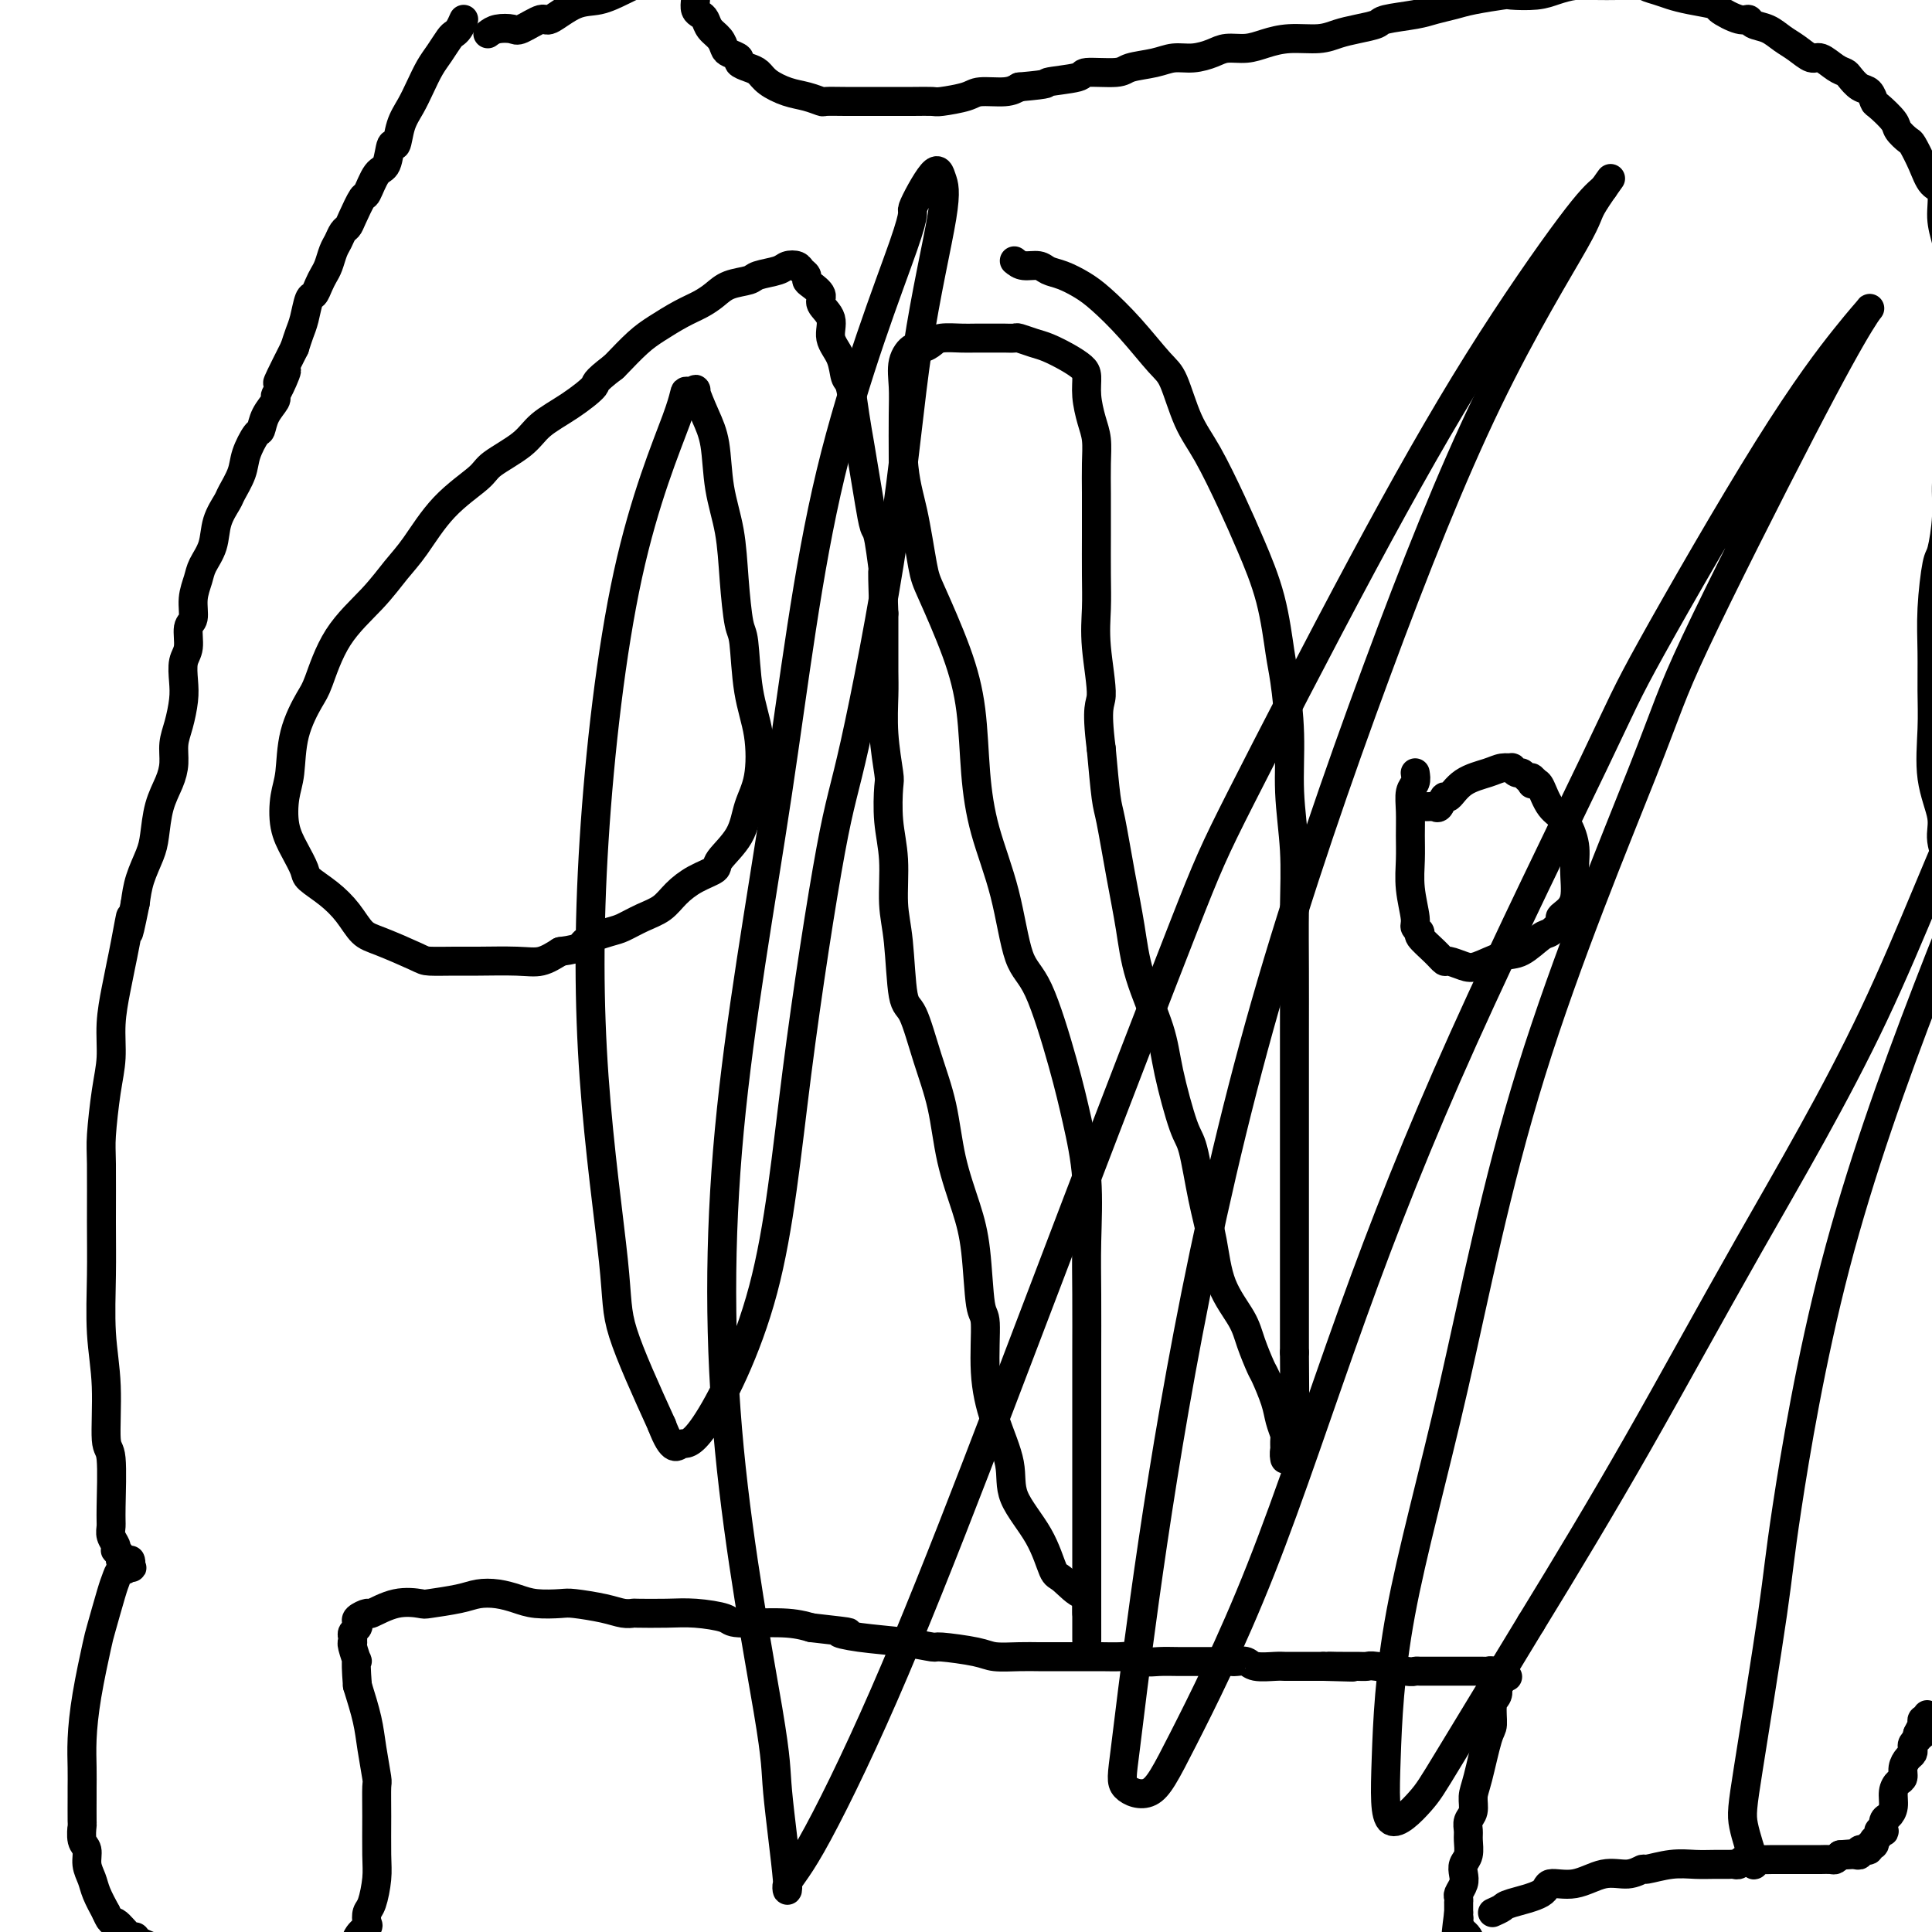
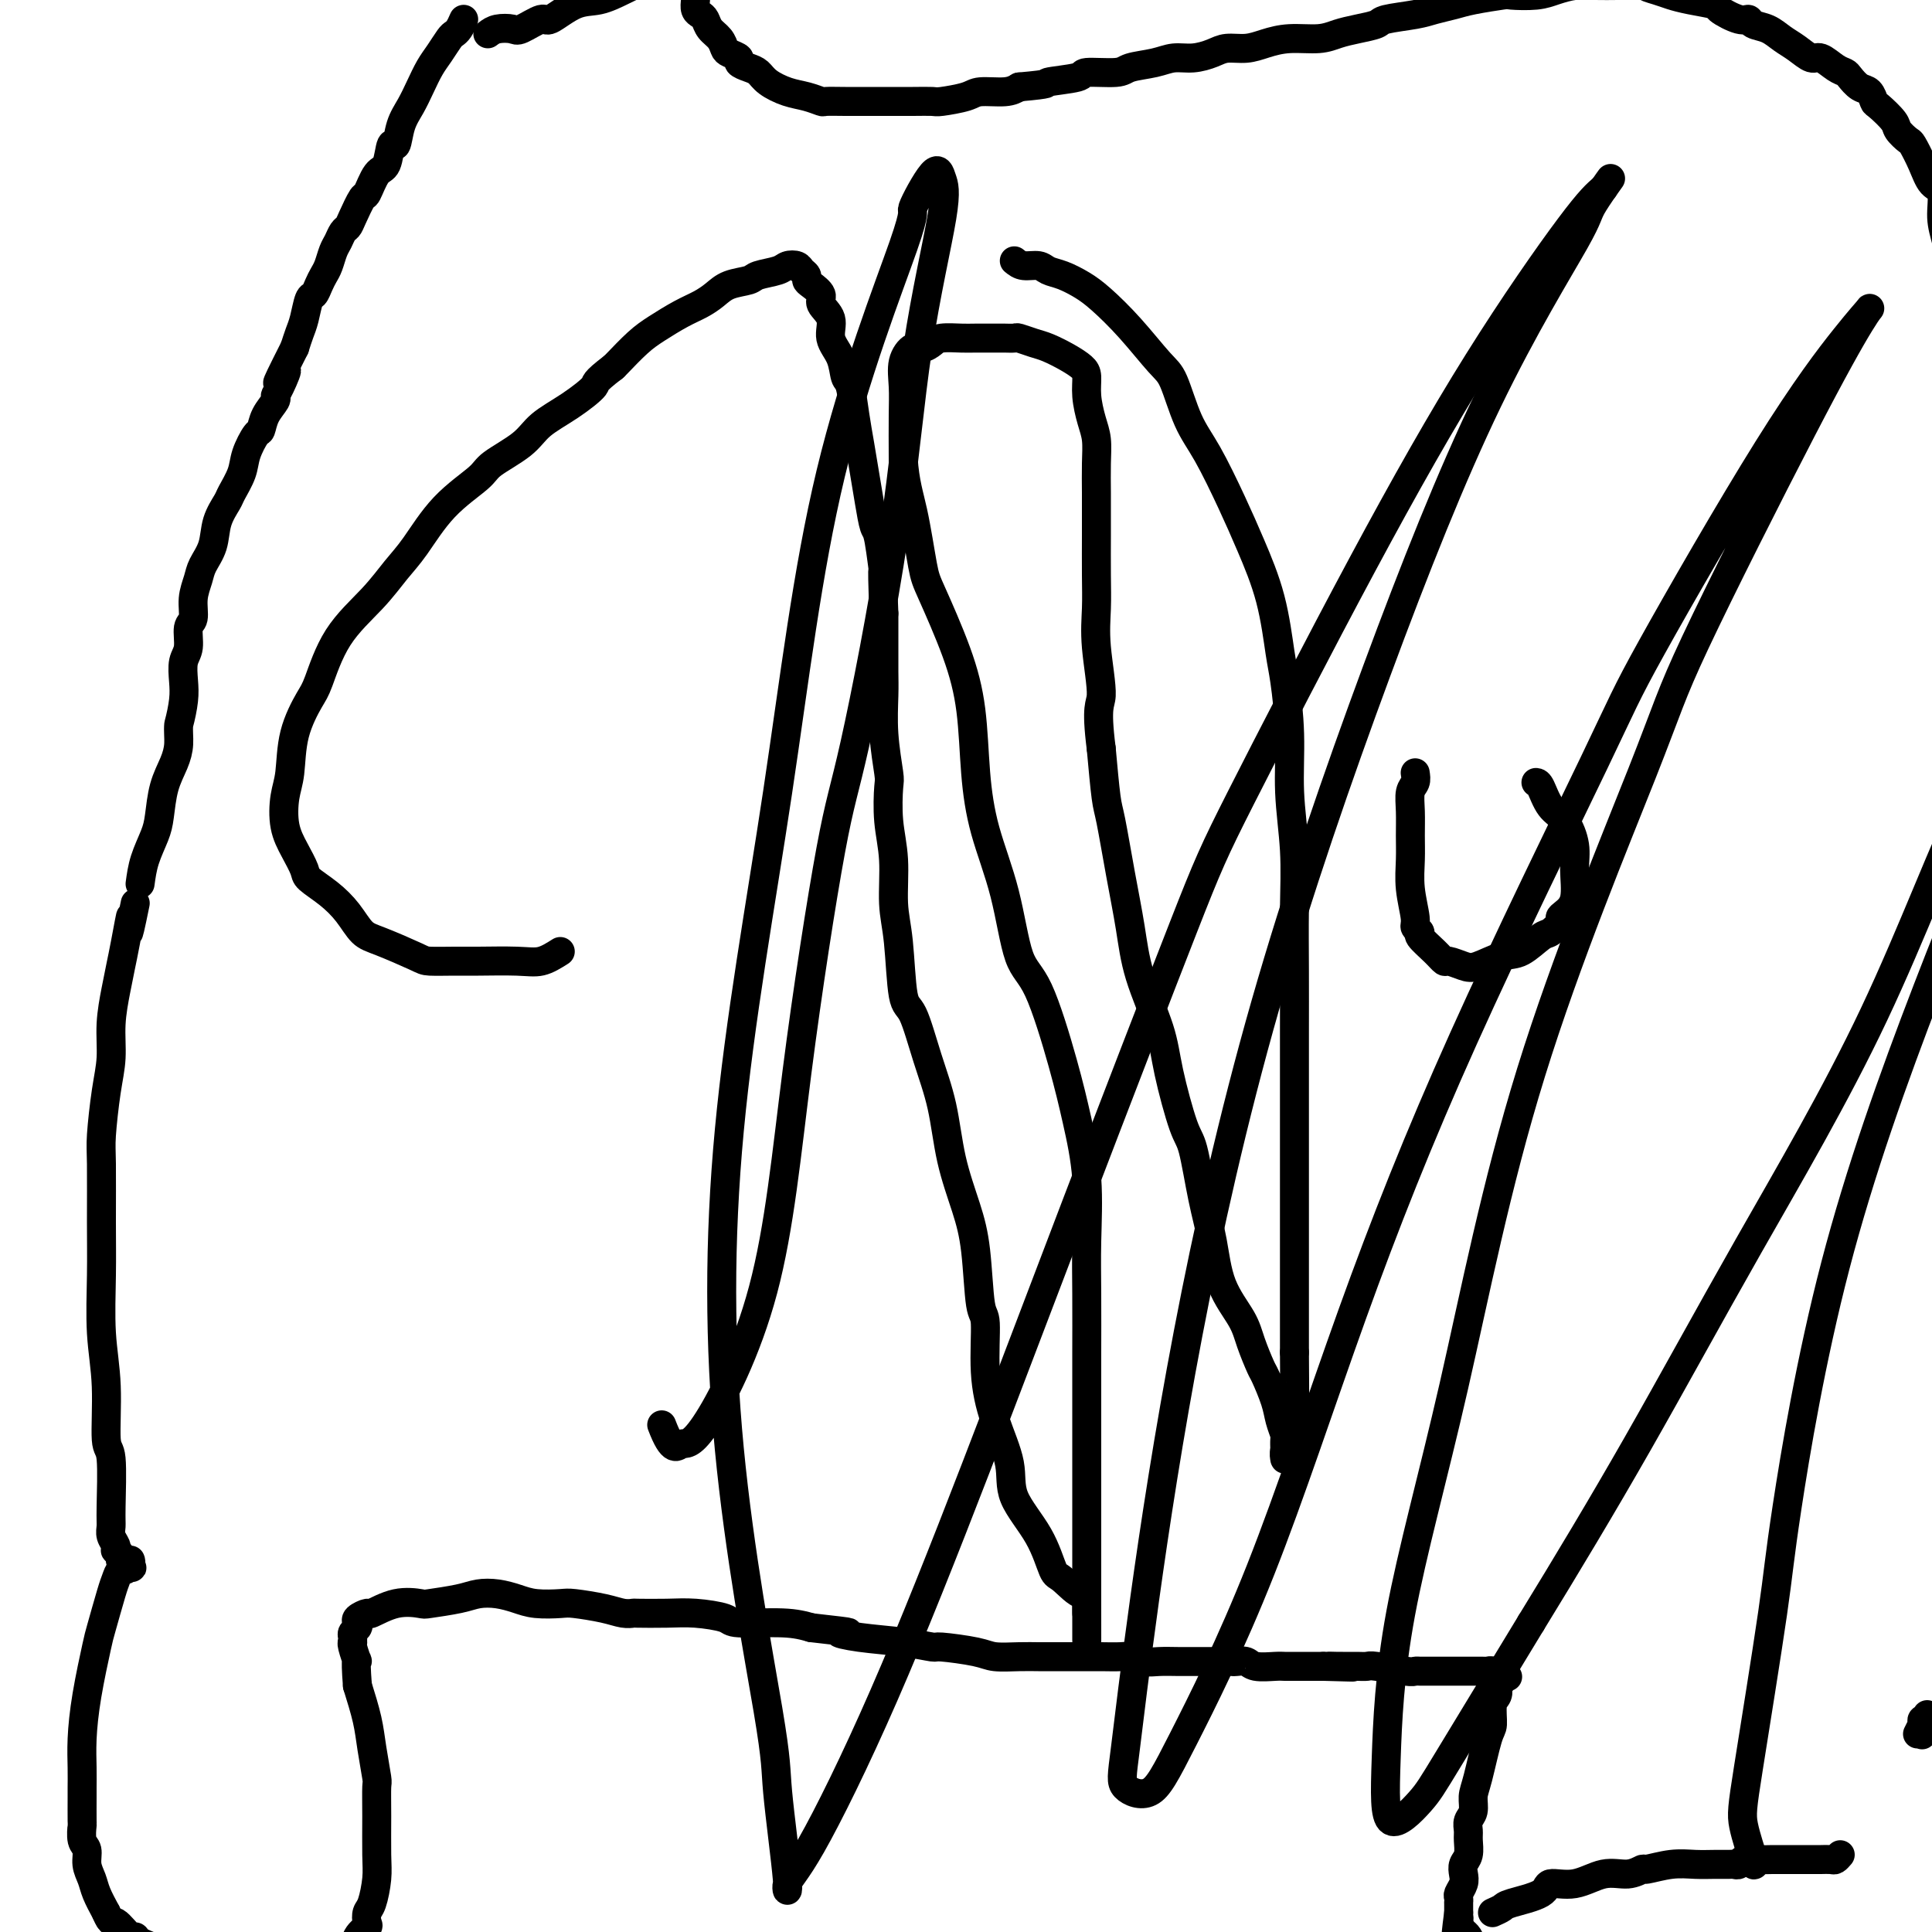
<svg xmlns="http://www.w3.org/2000/svg" viewBox="0 0 400 400" version="1.1">
  <g fill="none" stroke="#000000" stroke-width="6" stroke-linecap="round" stroke-linejoin="round">
    <path d="M96,4c-0.327,0.743 -0.654,1.485 -1,2c-0.346,0.515 -0.712,0.801 -1,1c-0.288,0.199 -0.500,0.310 -1,1c-0.500,0.690 -1.290,1.957 -2,3c-0.710,1.043 -1.342,1.861 -2,3c-0.658,1.139 -1.342,2.599 -2,4c-0.658,1.401 -1.289,2.743 -2,4c-0.711,1.257 -1.503,2.427 -2,4c-0.497,1.573 -0.701,3.547 -1,4c-0.299,0.453 -0.695,-0.614 -1,0c-0.305,0.614 -0.519,2.910 -1,4c-0.481,1.090 -1.228,0.975 -2,2c-0.772,1.025 -1.569,3.191 -2,4c-0.431,0.809 -0.497,0.261 -1,1c-0.503,0.739 -1.444,2.763 -2,4c-0.556,1.237 -0.726,1.686 -1,2c-0.274,0.314 -0.651,0.493 -1,1c-0.349,0.507 -0.671,1.343 -1,2c-0.329,0.657 -0.666,1.136 -1,2c-0.334,0.864 -0.667,2.113 -1,3c-0.333,0.887 -0.667,1.413 -1,2c-0.333,0.587 -0.667,1.234 -1,2c-0.333,0.766 -0.667,1.650 -1,2c-0.333,0.350 -0.667,0.166 -1,1c-0.333,0.834 -0.667,2.686 -1,4c-0.333,1.314 -0.667,2.090 -1,3c-0.333,0.910 -0.667,1.955 -1,3" />
-     <path d="M61,72c-5.825,11.501 -2.888,6.253 -2,5c0.888,-1.253 -0.273,1.490 -1,3c-0.727,1.510 -1.020,1.789 -1,2c0.020,0.211 0.352,0.356 0,1c-0.352,0.644 -1.389,1.788 -2,3c-0.611,1.212 -0.798,2.493 -1,3c-0.202,0.507 -0.420,0.242 -1,1c-0.580,0.758 -1.521,2.540 -2,4c-0.479,1.460 -0.494,2.599 -1,4c-0.506,1.401 -1.501,3.064 -2,4c-0.499,0.936 -0.500,1.145 -1,2c-0.500,0.855 -1.497,2.356 -2,4c-0.503,1.644 -0.512,3.432 -1,5c-0.488,1.568 -1.455,2.918 -2,4c-0.545,1.082 -0.667,1.896 -1,3c-0.333,1.104 -0.878,2.496 -1,4c-0.122,1.504 0.177,3.119 0,4c-0.177,0.881 -0.831,1.028 -1,2c-0.169,0.972 0.148,2.770 0,4c-0.148,1.230 -0.762,1.893 -1,3c-0.238,1.107 -0.102,2.659 0,4c0.102,1.341 0.169,2.472 0,4c-0.169,1.528 -0.574,3.453 -1,5c-0.426,1.547 -0.874,2.718 -1,4c-0.126,1.282 0.069,2.677 0,4c-0.069,1.323 -0.403,2.576 -1,4c-0.597,1.424 -1.455,3.020 -2,5c-0.545,1.980 -0.775,4.345 -1,6c-0.225,1.655 -0.445,2.599 -1,4c-0.555,1.401 -1.444,3.257 -2,5c-0.556,1.743 -0.778,3.371 -1,5" />
+     <path d="M61,72c-5.825,11.501 -2.888,6.253 -2,5c0.888,-1.253 -0.273,1.490 -1,3c-0.727,1.510 -1.020,1.789 -1,2c0.020,0.211 0.352,0.356 0,1c-0.352,0.644 -1.389,1.788 -2,3c-0.611,1.212 -0.798,2.493 -1,3c-0.202,0.507 -0.420,0.242 -1,1c-0.580,0.758 -1.521,2.540 -2,4c-0.479,1.460 -0.494,2.599 -1,4c-0.506,1.401 -1.501,3.064 -2,4c-0.499,0.936 -0.500,1.145 -1,2c-0.500,0.855 -1.497,2.356 -2,4c-0.503,1.644 -0.512,3.432 -1,5c-0.488,1.568 -1.455,2.918 -2,4c-0.545,1.082 -0.667,1.896 -1,3c-0.333,1.104 -0.878,2.496 -1,4c-0.122,1.504 0.177,3.119 0,4c-0.177,0.881 -0.831,1.028 -1,2c-0.169,0.972 0.148,2.770 0,4c-0.148,1.230 -0.762,1.893 -1,3c-0.238,1.107 -0.102,2.659 0,4c0.102,1.341 0.169,2.472 0,4c-0.169,1.528 -0.574,3.453 -1,5c-0.126,1.282 0.069,2.677 0,4c-0.069,1.323 -0.403,2.576 -1,4c-0.597,1.424 -1.455,3.020 -2,5c-0.545,1.980 -0.775,4.345 -1,6c-0.225,1.655 -0.445,2.599 -1,4c-0.555,1.401 -1.444,3.257 -2,5c-0.556,1.743 -0.778,3.371 -1,5" />
    <path d="M28,187c-2.190,10.807 -1.165,4.324 -1,3c0.165,-1.324 -0.529,2.510 -1,5c-0.471,2.490 -0.717,3.634 -1,5c-0.283,1.366 -0.601,2.953 -1,5c-0.399,2.047 -0.877,4.554 -1,7c-0.123,2.446 0.111,4.832 0,7c-0.111,2.168 -0.565,4.118 -1,7c-0.435,2.882 -0.850,6.697 -1,9c-0.150,2.303 -0.036,3.096 0,6c0.036,2.904 -0.005,7.921 0,12c0.005,4.079 0.058,7.221 0,11c-0.058,3.779 -0.226,8.195 0,12c0.226,3.805 0.845,6.997 1,11c0.155,4.003 -0.156,8.816 0,11c0.156,2.184 0.777,1.741 1,4c0.223,2.259 0.046,7.222 0,10c-0.046,2.778 0.039,3.370 0,4c-0.039,0.630 -0.203,1.296 0,2c0.203,0.704 0.772,1.446 1,2c0.228,0.554 0.114,0.919 0,1c-0.114,0.081 -0.228,-0.122 0,0c0.228,0.122 0.797,0.567 1,1c0.203,0.433 0.040,0.852 0,1c-0.040,0.148 0.045,0.026 0,0c-0.045,-0.026 -0.218,0.045 0,0c0.218,-0.045 0.828,-0.204 1,0c0.172,0.204 -0.094,0.773 0,1c0.094,0.227 0.547,0.114 1,0" />
    <path d="M27,324c0.618,1.217 0.161,0.258 0,0c-0.161,-0.258 -0.028,0.184 0,0c0.028,-0.184 -0.048,-0.993 0,-1c0.048,-0.007 0.220,0.789 0,1c-0.220,0.211 -0.831,-0.163 -1,0c-0.169,0.163 0.105,0.863 0,1c-0.105,0.137 -0.591,-0.289 -1,0c-0.409,0.289 -0.743,1.295 -1,2c-0.257,0.705 -0.437,1.110 -1,3c-0.563,1.890 -1.510,5.264 -2,7c-0.490,1.736 -0.524,1.835 -1,4c-0.476,2.165 -1.396,6.397 -2,10c-0.604,3.603 -0.894,6.578 -1,9c-0.106,2.422 -0.028,4.293 0,6c0.028,1.707 0.006,3.252 0,4c-0.006,0.748 0.002,0.699 0,2c-0.002,1.301 -0.016,3.951 0,5c0.016,1.049 0.060,0.497 0,1c-0.060,0.503 -0.224,2.062 0,3c0.224,0.938 0.836,1.254 1,2c0.164,0.746 -0.121,1.922 0,3c0.121,1.078 0.648,2.060 1,3c0.352,0.940 0.529,1.840 1,3c0.471,1.160 1.235,2.580 2,4" />
    <path d="M22,396c1.060,2.588 1.210,1.560 2,2c0.790,0.440 2.219,2.350 3,3c0.781,0.650 0.912,0.040 1,0c0.088,-0.040 0.132,0.491 1,1c0.868,0.509 2.561,0.998 4,2c1.439,1.002 2.622,2.517 4,3c1.378,0.483 2.949,-0.068 4,0c1.051,0.068 1.583,0.754 2,1c0.417,0.246 0.719,0.052 1,0c0.281,-0.052 0.539,0.039 1,0c0.461,-0.039 1.124,-0.209 2,0c0.876,0.209 1.965,0.798 4,1c2.035,0.202 5.015,0.017 7,0c1.985,-0.017 2.976,0.135 4,0c1.024,-0.135 2.080,-0.557 3,-1c0.920,-0.443 1.704,-0.907 2,-1c0.296,-0.093 0.104,0.183 1,0c0.896,-0.183 2.880,-0.826 4,-2c1.120,-1.174 1.375,-2.878 2,-4c0.625,-1.122 1.621,-1.661 2,-2c0.379,-0.339 0.140,-0.478 0,-1c-0.140,-0.522 -0.181,-1.428 0,-2c0.181,-0.572 0.584,-0.809 1,-2c0.416,-1.191 0.844,-3.337 1,-5c0.156,-1.663 0.039,-2.842 0,-5c-0.039,-2.158 0.002,-5.296 0,-8c-0.002,-2.704 -0.045,-4.976 0,-6c0.045,-1.024 0.177,-0.800 0,-2c-0.177,-1.200 -0.663,-3.823 -1,-6c-0.337,-2.177 -0.525,-3.908 -1,-6c-0.475,-2.092 -1.238,-4.546 -2,-7" />
    <path d="M74,349c-0.558,-7.156 0.047,-5.045 0,-5c-0.047,0.045 -0.746,-1.977 -1,-3c-0.254,-1.023 -0.065,-1.048 0,-1c0.065,0.048 0.004,0.167 0,0c-0.004,-0.167 0.050,-0.622 0,-1c-0.050,-0.378 -0.202,-0.680 0,-1c0.202,-0.320 0.758,-0.658 1,-1c0.242,-0.342 0.170,-0.688 0,-1c-0.170,-0.312 -0.437,-0.592 0,-1c0.437,-0.408 1.580,-0.946 2,-1c0.420,-0.054 0.118,0.375 1,0c0.882,-0.375 2.948,-1.554 5,-2c2.052,-0.446 4.088,-0.159 5,0c0.912,0.159 0.698,0.189 2,0c1.302,-0.189 4.121,-0.597 6,-1c1.879,-0.403 2.818,-0.801 4,-1c1.182,-0.199 2.606,-0.198 4,0c1.394,0.198 2.757,0.592 4,1c1.243,0.408 2.367,0.831 4,1c1.633,0.169 3.776,0.084 5,0c1.224,-0.084 1.528,-0.166 3,0c1.472,0.166 4.111,0.581 6,1c1.889,0.419 3.027,0.844 4,1c0.973,0.156 1.781,0.045 2,0c0.219,-0.045 -0.152,-0.022 1,0c1.152,0.022 3.826,0.044 6,0c2.174,-0.044 3.848,-0.153 6,0c2.152,0.153 4.783,0.567 6,1c1.217,0.433 1.020,0.886 3,1c1.980,0.114 6.137,-0.110 9,0c2.863,0.110 4.431,0.555 6,1" />
    <path d="M168,337c11.292,1.260 7.023,0.911 6,1c-1.023,0.089 1.199,0.615 4,1c2.801,0.385 6.180,0.629 9,1c2.820,0.371 5.083,0.870 6,1c0.917,0.130 0.490,-0.109 2,0c1.510,0.109 4.958,0.565 7,1c2.042,0.435 2.677,0.849 4,1c1.323,0.151 3.333,0.040 5,0c1.667,-0.040 2.991,-0.011 4,0c1.009,0.011 1.702,0.002 3,0c1.298,-0.002 3.201,0.003 5,0c1.799,-0.003 3.495,-0.015 5,0c1.505,0.015 2.818,0.057 4,0c1.182,-0.057 2.234,-0.211 3,0c0.766,0.211 1.247,0.789 2,1c0.753,0.211 1.779,0.057 3,0c1.221,-0.057 2.638,-0.015 4,0c1.362,0.015 2.668,0.004 4,0c1.332,-0.004 2.689,-0.002 4,0c1.311,0.002 2.576,0.004 3,0c0.424,-0.004 0.008,-0.015 0,0c-0.008,0.015 0.393,0.057 1,0c0.607,-0.057 1.422,-0.211 2,0c0.578,0.211 0.919,0.789 2,1c1.081,0.211 2.901,0.057 4,0c1.099,-0.057 1.477,-0.015 2,0c0.523,0.015 1.190,0.004 2,0c0.810,-0.004 1.764,-0.001 2,0c0.236,0.001 -0.244,0.000 0,0c0.244,-0.000 1.213,-0.000 2,0c0.787,0.000 1.394,0.000 2,0" />
    <path d="M274,345c10.908,0.309 4.179,0.083 2,0c-2.179,-0.083 0.192,-0.022 1,0c0.808,0.022 0.052,0.006 0,0c-0.052,-0.006 0.601,-0.003 1,0c0.399,0.003 0.544,0.004 1,0c0.456,-0.004 1.221,-0.015 2,0c0.779,0.015 1.571,0.057 2,0c0.429,-0.057 0.496,-0.211 2,0c1.504,0.211 4.444,0.789 6,1c1.556,0.211 1.729,0.057 2,0c0.271,-0.057 0.641,-0.015 1,0c0.359,0.015 0.708,0.004 1,0c0.292,-0.004 0.526,-0.001 1,0c0.474,0.001 1.189,0.000 2,0c0.811,-0.000 1.718,-0.000 2,0c0.282,0.000 -0.060,0.000 0,0c0.060,-0.000 0.523,-0.000 1,0c0.477,0.000 0.968,0.000 1,0c0.032,-0.000 -0.394,0.000 0,0c0.394,-0.000 1.607,-0.000 2,0c0.393,0.000 -0.036,0.000 0,0c0.036,-0.000 0.535,-0.000 1,0c0.465,0.000 0.894,0.000 1,0c0.106,-0.000 -0.111,-0.001 0,0c0.111,0.001 0.552,0.004 1,0c0.448,-0.004 0.905,-0.015 1,0c0.095,0.015 -0.170,0.056 0,0c0.170,-0.056 0.777,-0.207 1,0c0.223,0.207 0.064,0.774 0,1c-0.064,0.226 -0.032,0.113 0,0" />
    <path d="M309,347c5.656,0.305 2.296,0.067 1,0c-1.296,-0.067 -0.530,0.037 0,0c0.530,-0.037 0.822,-0.214 1,0c0.178,0.214 0.240,0.817 0,1c-0.240,0.183 -0.782,-0.056 -1,0c-0.218,0.056 -0.113,0.408 0,1c0.113,0.592 0.234,1.425 0,2c-0.234,0.575 -0.823,0.891 -1,2c-0.177,1.109 0.059,3.011 0,4c-0.059,0.989 -0.412,1.066 -1,3c-0.588,1.934 -1.411,5.726 -2,8c-0.589,2.274 -0.943,3.031 -1,4c-0.057,0.969 0.182,2.150 0,3c-0.182,0.850 -0.784,1.368 -1,2c-0.216,0.632 -0.044,1.377 0,2c0.044,0.623 -0.040,1.125 0,2c0.040,0.875 0.203,2.122 0,3c-0.203,0.878 -0.772,1.387 -1,2c-0.228,0.613 -0.114,1.331 0,2c0.114,0.669 0.227,1.287 0,2c-0.227,0.713 -0.793,1.519 -1,2c-0.207,0.481 -0.056,0.637 0,1c0.056,0.363 0.015,0.932 0,1c-0.015,0.068 -0.004,-0.366 0,0c0.004,0.366 0.001,1.533 0,2c-0.001,0.467 -0.001,0.233 0,0" />
    <path d="M302,396c-1.066,8.067 -0.230,3.733 0,2c0.230,-1.733 -0.147,-0.865 0,0c0.147,0.865 0.817,1.729 1,2c0.183,0.271 -0.119,-0.050 0,0c0.119,0.050 0.661,0.471 1,1c0.339,0.529 0.476,1.165 1,2c0.524,0.835 1.436,1.868 3,3c1.564,1.132 3.781,2.361 5,3c1.219,0.639 1.442,0.686 2,1c0.558,0.314 1.452,0.893 2,1c0.548,0.107 0.752,-0.259 2,0c1.248,0.259 3.541,1.141 6,2c2.459,0.859 5.082,1.693 7,2c1.918,0.307 3.129,0.086 4,0c0.871,-0.086 1.402,-0.037 2,0c0.598,0.037 1.263,0.064 3,0c1.737,-0.064 4.544,-0.217 6,0c1.456,0.217 1.559,0.804 3,1c1.441,0.196 4.220,0.001 6,0c1.780,-0.001 2.561,0.193 3,0c0.439,-0.193 0.535,-0.774 1,-1c0.465,-0.226 1.300,-0.099 2,0c0.700,0.099 1.263,0.170 3,0c1.737,-0.170 4.646,-0.581 6,-1c1.354,-0.419 1.154,-0.847 2,-1c0.846,-0.153 2.737,-0.031 4,0c1.263,0.031 1.896,-0.030 2,0c0.104,0.030 -0.323,0.152 0,0c0.323,-0.152 1.395,-0.580 2,-1c0.605,-0.420 0.744,-0.834 1,-1c0.256,-0.166 0.628,-0.083 1,0" />
    <path d="M383,411c3.875,-0.791 1.564,-0.268 1,0c-0.564,0.268 0.619,0.282 1,0c0.381,-0.282 -0.042,-0.861 0,-1c0.042,-0.139 0.547,0.161 1,0c0.453,-0.161 0.854,-0.783 1,-1c0.146,-0.217 0.036,-0.031 0,0c-0.036,0.031 0.001,-0.095 0,0c-0.001,0.095 -0.039,0.410 1,0c1.039,-0.410 3.154,-1.546 4,-2c0.846,-0.454 0.423,-0.227 0,0" />
    <path d="M309,396c0.793,-0.353 1.585,-0.705 2,-1c0.415,-0.295 0.451,-0.532 2,-1c1.549,-0.468 4.609,-1.168 6,-2c1.391,-0.832 1.112,-1.796 2,-2c0.888,-0.204 2.942,0.353 5,0c2.058,-0.353 4.121,-1.615 6,-2c1.879,-0.385 3.573,0.107 5,0c1.427,-0.107 2.587,-0.813 3,-1c0.413,-0.187 0.079,0.146 1,0c0.921,-0.146 3.097,-0.771 5,-1c1.903,-0.229 3.532,-0.060 5,0c1.468,0.060 2.773,0.012 4,0c1.227,-0.012 2.376,0.011 3,0c0.624,-0.011 0.723,-0.055 1,0c0.277,0.055 0.732,0.211 1,0c0.268,-0.211 0.350,-0.789 1,-1c0.650,-0.211 1.869,-0.057 3,0c1.131,0.057 2.173,0.015 3,0c0.827,-0.015 1.440,-0.004 2,0c0.560,0.004 1.066,0.001 2,0c0.934,-0.001 2.295,-0.001 3,0c0.705,0.001 0.752,0.001 1,0c0.248,-0.001 0.696,-0.003 1,0c0.304,0.003 0.463,0.011 1,0c0.537,-0.011 1.452,-0.041 2,0c0.548,0.041 0.728,0.155 1,0c0.272,-0.155 0.636,-0.577 1,-1" />
-     <path d="M381,384c7.743,-0.618 2.601,-0.165 1,0c-1.601,0.165 0.341,0.040 1,0c0.659,-0.040 0.037,0.003 0,0c-0.037,-0.003 0.511,-0.054 1,0c0.489,0.054 0.920,0.212 1,0c0.080,-0.212 -0.190,-0.793 0,-1c0.190,-0.207 0.839,-0.040 1,0c0.161,0.040 -0.167,-0.046 0,0c0.167,0.046 0.828,0.223 1,0c0.172,-0.223 -0.146,-0.847 0,-1c0.146,-0.153 0.756,0.166 1,0c0.244,-0.166 0.122,-0.815 0,-1c-0.122,-0.185 -0.243,0.096 0,0c0.243,-0.096 0.849,-0.569 1,-1c0.151,-0.431 -0.153,-0.822 0,-1c0.153,-0.178 0.763,-0.144 1,0c0.237,0.144 0.101,0.397 0,0c-0.101,-0.397 -0.168,-1.444 0,-2c0.168,-0.556 0.571,-0.620 1,-1c0.429,-0.380 0.885,-1.074 1,-2c0.115,-0.926 -0.110,-2.083 0,-3c0.110,-0.917 0.555,-1.594 1,-2c0.445,-0.406 0.890,-0.543 1,-1c0.110,-0.457 -0.115,-1.236 0,-2c0.115,-0.764 0.571,-1.515 1,-2c0.429,-0.485 0.833,-0.704 1,-1c0.167,-0.296 0.097,-0.671 0,-1c-0.097,-0.329 -0.222,-0.614 0,-1c0.222,-0.386 0.791,-0.873 1,-1c0.209,-0.127 0.060,0.107 0,0c-0.060,-0.107 -0.030,-0.553 0,-1" />
    <path d="M397,359c1.464,-3.185 1.123,-0.647 1,0c-0.123,0.647 -0.029,-0.597 0,-1c0.029,-0.403 -0.006,0.037 0,0c0.006,-0.037 0.054,-0.549 0,-1c-0.054,-0.451 -0.211,-0.839 0,-1c0.211,-0.161 0.788,-0.095 1,0c0.212,0.095 0.057,0.218 0,0c-0.057,-0.218 -0.016,-0.777 0,-1c0.016,-0.223 0.008,-0.112 0,0" />
    <path d="M101,7c0.536,-0.405 1.072,-0.809 2,-1c0.928,-0.191 2.250,-0.167 3,0c0.750,0.167 0.930,0.477 2,0c1.070,-0.477 3.030,-1.741 4,-2c0.970,-0.259 0.950,0.488 2,0c1.050,-0.488 3.170,-2.209 5,-3c1.830,-0.791 3.369,-0.650 5,-1c1.631,-0.350 3.352,-1.189 5,-2c1.648,-0.811 3.223,-1.593 5,-2c1.777,-0.407 3.756,-0.438 6,-1c2.244,-0.562 4.751,-1.656 6,-2c1.249,-0.344 1.239,0.062 2,0c0.761,-0.062 2.293,-0.591 4,-1c1.707,-0.409 3.589,-0.698 5,-1c1.411,-0.302 2.352,-0.617 4,-1c1.648,-0.383 4.003,-0.834 6,-1c1.997,-0.166 3.636,-0.045 5,0c1.364,0.045 2.453,0.016 4,0c1.547,-0.016 3.551,-0.019 5,0c1.449,0.019 2.344,0.062 4,0c1.656,-0.062 4.075,-0.227 6,0c1.925,0.227 3.357,0.845 5,1c1.643,0.155 3.495,-0.155 6,0c2.505,0.155 5.661,0.773 8,1c2.339,0.227 3.860,0.061 6,0c2.140,-0.061 4.897,-0.017 7,0c2.103,0.017 3.551,0.009 5,0" />
    <path d="M228,-9c10.568,0.304 6.489,0.064 6,0c-0.489,-0.064 2.614,0.050 6,0c3.386,-0.050 7.057,-0.262 10,0c2.943,0.262 5.160,0.998 7,1c1.840,0.002 3.303,-0.731 5,-1c1.697,-0.269 3.629,-0.075 6,0c2.371,0.075 5.180,0.031 8,0c2.820,-0.031 5.649,-0.047 7,0c1.351,0.047 1.224,0.158 3,0c1.776,-0.158 5.455,-0.586 8,-1c2.545,-0.414 3.957,-0.814 6,-1c2.043,-0.186 4.718,-0.159 6,0c1.282,0.159 1.171,0.449 3,0c1.829,-0.449 5.596,-1.636 8,-2c2.404,-0.364 3.444,0.095 5,0c1.556,-0.095 3.629,-0.743 6,-1c2.371,-0.257 5.039,-0.121 7,0c1.961,0.121 3.213,0.229 5,0c1.787,-0.229 4.109,-0.794 5,-1c0.891,-0.206 0.352,-0.051 2,0c1.648,0.051 5.484,-0.000 8,0c2.516,0.000 3.711,0.053 5,0c1.289,-0.053 2.672,-0.211 4,0c1.328,0.211 2.601,0.793 4,1c1.399,0.207 2.925,0.041 5,0c2.075,-0.041 4.700,0.045 6,0c1.300,-0.045 1.274,-0.219 2,0c0.726,0.219 2.205,0.832 4,1c1.795,0.168 3.906,-0.109 5,0c1.094,0.109 1.170,0.602 2,1c0.830,0.398 2.415,0.699 4,1" />
    <path d="M396,-11c8.250,0.782 3.376,0.738 2,1c-1.376,0.262 0.744,0.831 2,1c1.256,0.169 1.646,-0.062 2,0c0.354,0.062 0.673,0.417 1,1c0.327,0.583 0.662,1.395 1,2c0.338,0.605 0.678,1.002 1,1c0.322,-0.002 0.626,-0.403 1,0c0.374,0.403 0.818,1.611 1,2c0.182,0.389 0.100,-0.040 0,0c-0.100,0.040 -0.219,0.549 0,1c0.219,0.451 0.777,0.843 1,1c0.223,0.157 0.112,0.078 0,0" />
    <path d="M144,0c-0.087,0.749 -0.174,1.499 0,2c0.174,0.501 0.610,0.754 1,1c0.390,0.246 0.733,0.486 1,1c0.267,0.514 0.458,1.304 1,2c0.542,0.696 1.436,1.300 2,2c0.564,0.700 0.798,1.497 1,2c0.202,0.503 0.372,0.711 1,1c0.628,0.289 1.714,0.657 2,1c0.286,0.343 -0.227,0.659 0,1c0.227,0.341 1.193,0.707 2,1c0.807,0.293 1.453,0.513 2,1c0.547,0.487 0.995,1.241 2,2c1.005,0.759 2.567,1.524 4,2c1.433,0.476 2.736,0.663 4,1c1.264,0.337 2.490,0.822 3,1c0.510,0.178 0.306,0.048 1,0c0.694,-0.048 2.288,-0.013 4,0c1.712,0.013 3.544,0.004 5,0c1.456,-0.004 2.537,-0.004 4,0c1.463,0.004 3.309,0.011 5,0c1.691,-0.011 3.226,-0.041 4,0c0.774,0.041 0.788,0.152 2,0c1.212,-0.152 3.624,-0.566 5,-1c1.376,-0.434 1.717,-0.886 3,-1c1.283,-0.114 3.510,0.110 5,0c1.490,-0.110 2.245,-0.555 3,-1" />
    <path d="M211,18c7.346,-0.647 5.212,-0.765 6,-1c0.788,-0.235 4.500,-0.588 6,-1c1.500,-0.412 0.788,-0.885 2,-1c1.212,-0.115 4.347,0.128 6,0c1.653,-0.128 1.825,-0.625 3,-1c1.175,-0.375 3.352,-0.626 5,-1c1.648,-0.374 2.765,-0.870 4,-1c1.235,-0.130 2.587,0.106 4,0c1.413,-0.106 2.886,-0.554 4,-1c1.114,-0.446 1.869,-0.889 3,-1c1.131,-0.111 2.637,0.111 4,0c1.363,-0.111 2.583,-0.555 4,-1c1.417,-0.445 3.031,-0.893 5,-1c1.969,-0.107 4.291,0.126 6,0c1.709,-0.126 2.803,-0.611 4,-1c1.197,-0.389 2.497,-0.682 4,-1c1.503,-0.318 3.210,-0.663 4,-1c0.790,-0.337 0.662,-0.668 2,-1c1.338,-0.332 4.142,-0.667 6,-1c1.858,-0.333 2.771,-0.664 4,-1c1.229,-0.336 2.776,-0.678 4,-1c1.224,-0.322 2.126,-0.625 4,-1c1.874,-0.375 4.721,-0.822 6,-1c1.279,-0.178 0.990,-0.086 2,0c1.010,0.086 3.318,0.167 5,0c1.682,-0.167 2.739,-0.581 4,-1c1.261,-0.419 2.725,-0.844 4,-1c1.275,-0.156 2.363,-0.042 4,0c1.637,0.042 3.825,0.011 5,0c1.175,-0.011 1.336,-0.003 2,0c0.664,0.003 1.832,0.002 3,0" />
    <path d="M340,-3c4.629,-0.357 1.700,-0.250 1,0c-0.700,0.250 0.828,0.643 2,1c1.172,0.357 1.987,0.678 3,1c1.013,0.322 2.222,0.646 4,1c1.778,0.354 4.124,0.739 5,1c0.876,0.261 0.282,0.398 1,1c0.718,0.602 2.748,1.670 4,2c1.252,0.330 1.728,-0.078 2,0c0.272,0.078 0.342,0.642 1,1c0.658,0.358 1.904,0.511 3,1c1.096,0.489 2.040,1.315 3,2c0.960,0.685 1.935,1.231 3,2c1.065,0.769 2.221,1.763 3,2c0.779,0.237 1.181,-0.283 2,0c0.819,0.283 2.054,1.370 3,2c0.946,0.630 1.602,0.803 2,1c0.398,0.197 0.538,0.418 1,1c0.462,0.582 1.245,1.525 2,2c0.755,0.475 1.483,0.483 2,1c0.517,0.517 0.825,1.543 1,2c0.175,0.457 0.217,0.344 1,1c0.783,0.656 2.307,2.082 3,3c0.693,0.918 0.555,1.328 1,2c0.445,0.672 1.472,1.605 2,2c0.528,0.395 0.557,0.250 1,1c0.443,0.750 1.298,2.394 2,4c0.702,1.606 1.249,3.173 2,4c0.751,0.827 1.707,0.912 2,2c0.293,1.088 -0.075,3.177 0,5c0.075,1.823 0.593,3.378 1,5c0.407,1.622 0.704,3.311 1,5" />
-     <path d="M404,55c0.249,2.892 -0.130,2.621 0,4c0.130,1.379 0.768,4.408 1,7c0.232,2.592 0.060,4.746 0,6c-0.060,1.254 -0.006,1.607 0,3c0.006,1.393 -0.036,3.825 0,6c0.036,2.175 0.150,4.093 0,6c-0.150,1.907 -0.565,3.804 -1,6c-0.435,2.196 -0.891,4.692 -1,7c-0.109,2.308 0.128,4.428 0,7c-0.128,2.572 -0.623,5.596 -1,7c-0.377,1.404 -0.636,1.189 -1,3c-0.364,1.811 -0.832,5.647 -1,9c-0.168,3.353 -0.037,6.224 0,9c0.037,2.776 -0.020,5.458 0,8c0.020,2.542 0.116,4.945 0,8c-0.116,3.055 -0.446,6.761 0,10c0.446,3.239 1.667,6.010 2,8c0.333,1.990 -0.223,3.200 0,5c0.223,1.800 1.225,4.191 2,7c0.775,2.809 1.322,6.037 2,9c0.678,2.963 1.487,5.661 2,8c0.513,2.339 0.730,4.319 1,6c0.270,1.681 0.593,3.062 1,4c0.407,0.938 0.897,1.432 1,3c0.103,1.568 -0.183,4.209 0,6c0.183,1.791 0.834,2.732 1,4c0.166,1.268 -0.152,2.865 0,4c0.152,1.135 0.773,1.809 1,2c0.227,0.191 0.061,-0.103 0,0c-0.061,0.103 -0.017,0.601 0,1c0.017,0.399 0.009,0.700 0,1" />
    <path d="M413,229c2.009,10.410 0.532,2.434 0,0c-0.532,-2.434 -0.117,0.673 0,2c0.117,1.327 -0.063,0.873 0,1c0.063,0.127 0.368,0.836 0,2c-0.368,1.164 -1.409,2.785 -2,5c-0.591,2.215 -0.732,5.024 -1,7c-0.268,1.976 -0.664,3.117 -1,4c-0.336,0.883 -0.612,1.506 -1,3c-0.388,1.494 -0.889,3.858 -1,6c-0.111,2.142 0.166,4.061 0,6c-0.166,1.939 -0.776,3.897 -1,6c-0.224,2.103 -0.061,4.350 0,6c0.061,1.650 0.020,2.703 0,4c-0.020,1.297 -0.020,2.839 0,4c0.020,1.161 0.061,1.941 0,3c-0.061,1.059 -0.223,2.399 0,4c0.223,1.601 0.830,3.465 1,5c0.170,1.535 -0.099,2.742 0,4c0.099,1.258 0.565,2.566 1,4c0.435,1.434 0.838,2.993 1,4c0.162,1.007 0.082,1.462 0,2c-0.082,0.538 -0.165,1.160 0,2c0.165,0.840 0.580,1.900 1,3c0.420,1.100 0.845,2.242 1,3c0.155,0.758 0.041,1.133 0,2c-0.041,0.867 -0.007,2.226 0,4c0.007,1.774 -0.012,3.964 0,5c0.012,1.036 0.055,0.917 0,2c-0.055,1.083 -0.207,3.369 0,5c0.207,1.631 0.773,2.609 1,4c0.227,1.391 0.113,3.196 0,5" />
-     <path d="M412,346c0.928,12.568 0.249,6.488 0,5c-0.249,-1.488 -0.067,1.615 0,4c0.067,2.385 0.018,4.053 0,5c-0.018,0.947 -0.005,1.173 0,2c0.005,0.827 0.001,2.254 0,4c-0.001,1.746 -0.000,3.812 0,5c0.000,1.188 0.000,1.499 0,2c-0.000,0.501 -0.000,1.194 0,2c0.000,0.806 0.000,1.726 0,2c-0.000,0.274 -0.000,-0.098 0,0c0.000,0.098 0.000,0.665 0,1c-0.000,0.335 -0.000,0.436 0,1c0.000,0.564 0.000,1.590 0,2c-0.000,0.410 -0.000,0.205 0,0" />
    <path d="M293,160c0.113,0.708 0.227,1.416 0,2c-0.227,0.584 -0.794,1.046 -1,2c-0.206,0.954 -0.051,2.402 0,4c0.051,1.598 -0.002,3.345 0,5c0.002,1.655 0.057,3.217 0,5c-0.057,1.783 -0.228,3.785 0,6c0.228,2.215 0.855,4.641 1,6c0.145,1.359 -0.192,1.650 0,2c0.192,0.350 0.914,0.758 1,1c0.086,0.242 -0.465,0.317 0,1c0.465,0.683 1.946,1.975 3,3c1.054,1.025 1.682,1.784 2,2c0.318,0.216 0.328,-0.111 1,0c0.672,0.111 2.008,0.660 3,1c0.992,0.340 1.641,0.471 3,0c1.359,-0.471 3.430,-1.544 5,-2c1.570,-0.456 2.641,-0.293 4,-1c1.359,-0.707 3.007,-2.282 4,-3c0.993,-0.718 1.331,-0.577 2,-1c0.669,-0.423 1.667,-1.410 2,-2c0.333,-0.590 -0.001,-0.781 0,-1c0.001,-0.219 0.335,-0.464 1,-1c0.665,-0.536 1.661,-1.363 2,-3c0.339,-1.637 0.021,-4.085 0,-6c-0.021,-1.915 0.254,-3.298 0,-5c-0.254,-1.702 -1.037,-3.724 -2,-5c-0.963,-1.276 -2.105,-1.805 -3,-3c-0.895,-1.195 -1.541,-3.056 -2,-4c-0.459,-0.944 -0.729,-0.972 -1,-1" />
-     <path d="M318,162c-1.477,-2.023 -1.169,-0.579 -1,0c0.169,0.579 0.199,0.295 0,0c-0.199,-0.295 -0.626,-0.601 -1,-1c-0.374,-0.399 -0.694,-0.892 -1,-1c-0.306,-0.108 -0.597,0.170 -1,0c-0.403,-0.170 -0.919,-0.787 -1,-1c-0.081,-0.213 0.273,-0.021 0,0c-0.273,0.021 -1.172,-0.130 -2,0c-0.828,0.130 -1.584,0.540 -3,1c-1.416,0.460 -3.493,0.971 -5,2c-1.507,1.029 -2.445,2.577 -3,3c-0.555,0.423 -0.727,-0.279 -1,0c-0.273,0.279 -0.648,1.539 -1,2c-0.352,0.461 -0.682,0.124 -1,0c-0.318,-0.124 -0.624,-0.033 -1,0c-0.376,0.033 -0.822,0.010 -1,0c-0.178,-0.010 -0.089,-0.005 0,0" />
    <path d="M210,54c0.549,0.448 1.098,0.896 2,1c0.902,0.104 2.157,-0.137 3,0c0.843,0.137 1.273,0.652 2,1c0.727,0.348 1.752,0.530 3,1c1.248,0.470 2.718,1.227 4,2c1.282,0.773 2.376,1.563 4,3c1.624,1.437 3.777,3.520 6,6c2.223,2.480 4.517,5.357 6,7c1.483,1.643 2.157,2.052 3,4c0.843,1.948 1.857,5.436 3,8c1.143,2.564 2.414,4.206 4,7c1.586,2.794 3.485,6.741 5,10c1.515,3.259 2.645,5.830 4,9c1.355,3.170 2.937,6.940 4,11c1.063,4.060 1.609,8.409 2,11c0.391,2.591 0.627,3.426 1,6c0.373,2.574 0.885,6.889 1,11c0.115,4.111 -0.165,8.017 0,12c0.165,3.983 0.776,8.044 1,12c0.224,3.956 0.060,7.807 0,12c-0.060,4.193 -0.016,8.729 0,13c0.016,4.271 0.004,8.276 0,13c-0.004,4.724 -0.001,10.166 0,13c0.001,2.834 0.000,3.061 0,6c-0.000,2.939 -0.000,8.592 0,13c0.000,4.408 0.000,7.571 0,11c-0.000,3.429 -0.000,7.122 0,11c0.000,3.878 0.000,7.939 0,12" />
    <path d="M268,280c0.065,17.785 0.228,10.247 0,9c-0.228,-1.247 -0.846,3.795 -1,6c-0.154,2.205 0.155,1.572 0,2c-0.155,0.428 -0.774,1.916 -1,3c-0.226,1.084 -0.061,1.764 0,2c0.061,0.236 0.016,0.027 0,0c-0.016,-0.027 -0.005,0.129 0,0c0.005,-0.129 0.002,-0.544 0,-1c-0.002,-0.456 -0.004,-0.954 0,-1c0.004,-0.046 0.013,0.359 0,0c-0.013,-0.359 -0.049,-1.484 0,-2c0.049,-0.516 0.183,-0.425 0,-1c-0.183,-0.575 -0.682,-1.815 -1,-3c-0.318,-1.185 -0.453,-2.313 -1,-4c-0.547,-1.687 -1.505,-3.931 -2,-5c-0.495,-1.069 -0.527,-0.961 -1,-2c-0.473,-1.039 -1.386,-3.224 -2,-5c-0.614,-1.776 -0.927,-3.145 -2,-5c-1.073,-1.855 -2.905,-4.198 -4,-7c-1.095,-2.802 -1.452,-6.064 -2,-9c-0.548,-2.936 -1.285,-5.546 -2,-9c-0.715,-3.454 -1.406,-7.750 -2,-10c-0.594,-2.250 -1.090,-2.453 -2,-5c-0.910,-2.547 -2.236,-7.438 -3,-11c-0.764,-3.562 -0.968,-5.794 -2,-9c-1.032,-3.206 -2.892,-7.384 -4,-11c-1.108,-3.616 -1.463,-6.668 -2,-10c-0.537,-3.332 -1.257,-6.945 -2,-11c-0.743,-4.055 -1.508,-8.553 -2,-11c-0.492,-2.447 -0.712,-2.842 -1,-5c-0.288,-2.158 -0.644,-6.079 -1,-10" />
    <path d="M228,155c-1.177,-9.263 -0.119,-8.922 0,-11c0.119,-2.078 -0.700,-6.575 -1,-10c-0.300,-3.425 -0.080,-5.779 0,-8c0.080,-2.221 0.021,-4.308 0,-7c-0.021,-2.692 -0.005,-5.987 0,-8c0.005,-2.013 -0.001,-2.743 0,-4c0.001,-1.257 0.011,-3.042 0,-5c-0.011,-1.958 -0.041,-4.090 0,-6c0.041,-1.910 0.153,-3.600 0,-5c-0.153,-1.400 -0.571,-2.510 -1,-4c-0.429,-1.490 -0.870,-3.359 -1,-5c-0.130,-1.641 0.052,-3.055 0,-4c-0.052,-0.945 -0.336,-1.420 -1,-2c-0.664,-0.580 -1.707,-1.266 -3,-2c-1.293,-0.734 -2.836,-1.517 -4,-2c-1.164,-0.483 -1.948,-0.665 -3,-1c-1.052,-0.335 -2.373,-0.822 -3,-1c-0.627,-0.178 -0.559,-0.048 -1,0c-0.441,0.048 -1.390,0.013 -2,0c-0.610,-0.013 -0.881,-0.004 -1,0c-0.119,0.004 -0.087,0.004 -1,0c-0.913,-0.004 -2.773,-0.011 -4,0c-1.227,0.011 -1.823,0.039 -3,0c-1.177,-0.039 -2.936,-0.147 -4,0c-1.064,0.147 -1.434,0.548 -2,1c-0.566,0.452 -1.329,0.956 -2,1c-0.671,0.044 -1.252,-0.372 -2,0c-0.748,0.372 -1.664,1.533 -2,3c-0.336,1.467 -0.090,3.241 0,5c0.090,1.759 0.026,3.503 0,6c-0.026,2.497 -0.013,5.749 0,9" />
    <path d="M187,95c0.346,4.974 1.210,7.409 2,11c0.790,3.591 1.507,8.339 2,11c0.493,2.661 0.763,3.234 2,6c1.237,2.766 3.440,7.723 5,12c1.560,4.277 2.475,7.874 3,12c0.525,4.126 0.659,8.783 1,13c0.341,4.217 0.889,7.996 2,12c1.111,4.004 2.787,8.232 4,13c1.213,4.768 1.965,10.075 3,13c1.035,2.925 2.354,3.469 4,7c1.646,3.531 3.618,10.051 5,15c1.382,4.949 2.174,8.328 3,12c0.826,3.672 1.685,7.638 2,12c0.315,4.362 0.084,9.118 0,13c-0.084,3.882 -0.023,6.888 0,11c0.023,4.112 0.006,9.330 0,12c-0.006,2.670 -0.002,2.790 0,5c0.002,2.210 0.000,6.508 0,10c-0.000,3.492 -0.000,6.176 0,9c0.000,2.824 0.000,5.788 0,8c-0.000,2.212 -0.000,3.670 0,5c0.000,1.330 0.000,2.530 0,4c-0.000,1.470 -0.000,3.210 0,4c0.000,0.790 0.000,0.631 0,1c-0.000,0.369 -0.000,1.266 0,2c0.000,0.734 0.000,1.304 0,2c-0.000,0.696 -0.000,1.516 0,2c0.000,0.484 0.000,0.630 0,1c-0.000,0.370 -0.000,0.963 0,1c0.000,0.037 0.000,-0.481 0,-1" />
    <path d="M225,333c0.002,13.617 0.008,3.160 0,-1c-0.008,-4.160 -0.031,-2.022 -1,-2c-0.969,0.022 -2.884,-2.073 -4,-3c-1.116,-0.927 -1.433,-0.688 -2,-2c-0.567,-1.312 -1.386,-4.176 -3,-7c-1.614,-2.824 -4.025,-5.608 -5,-8c-0.975,-2.392 -0.513,-4.390 -1,-7c-0.487,-2.610 -1.923,-5.830 -3,-9c-1.077,-3.170 -1.796,-6.290 -2,-10c-0.204,-3.710 0.107,-8.010 0,-10c-0.107,-1.990 -0.633,-1.670 -1,-4c-0.367,-2.330 -0.576,-7.311 -1,-11c-0.424,-3.689 -1.061,-6.085 -2,-9c-0.939,-2.915 -2.178,-6.348 -3,-10c-0.822,-3.652 -1.228,-7.522 -2,-11c-0.772,-3.478 -1.910,-6.565 -3,-10c-1.090,-3.435 -2.134,-7.217 -3,-9c-0.866,-1.783 -1.556,-1.565 -2,-4c-0.444,-2.435 -0.641,-7.521 -1,-11c-0.359,-3.479 -0.880,-5.350 -1,-8c-0.120,-2.650 0.160,-6.078 0,-9c-0.160,-2.922 -0.761,-5.338 -1,-8c-0.239,-2.662 -0.117,-5.571 0,-7c0.117,-1.429 0.227,-1.378 0,-3c-0.227,-1.622 -0.793,-4.918 -1,-8c-0.207,-3.082 -0.055,-5.950 0,-8c0.055,-2.050 0.015,-3.283 0,-5c-0.015,-1.717 -0.004,-3.919 0,-6c0.004,-2.081 0.002,-4.040 0,-6" />
    <path d="M183,127c-0.571,-13.641 0.002,-8.243 0,-8c-0.002,0.243 -0.578,-4.667 -1,-7c-0.422,-2.333 -0.691,-2.088 -1,-3c-0.309,-0.912 -0.660,-2.980 -1,-5c-0.340,-2.020 -0.669,-3.992 -1,-6c-0.331,-2.008 -0.665,-4.053 -1,-6c-0.335,-1.947 -0.672,-3.798 -1,-6c-0.328,-2.202 -0.646,-4.756 -1,-6c-0.354,-1.244 -0.744,-1.176 -1,-2c-0.256,-0.824 -0.378,-2.538 -1,-4c-0.622,-1.462 -1.742,-2.672 -2,-4c-0.258,-1.328 0.347,-2.776 0,-4c-0.347,-1.224 -1.647,-2.226 -2,-3c-0.353,-0.774 0.242,-1.320 0,-2c-0.242,-0.680 -1.321,-1.492 -2,-2c-0.679,-0.508 -0.959,-0.711 -1,-1c-0.041,-0.289 0.157,-0.663 0,-1c-0.157,-0.337 -0.669,-0.637 -1,-1c-0.331,-0.363 -0.481,-0.788 -1,-1c-0.519,-0.212 -1.405,-0.212 -2,0c-0.595,0.212 -0.897,0.637 -2,1c-1.103,0.363 -3.008,0.664 -4,1c-0.992,0.336 -1.072,0.708 -2,1c-0.928,0.292 -2.706,0.504 -4,1c-1.294,0.496 -2.106,1.275 -3,2c-0.894,0.725 -1.872,1.396 -3,2c-1.128,0.604 -2.407,1.143 -4,2c-1.593,0.857 -3.499,2.034 -5,3c-1.501,0.966 -2.596,1.722 -4,3c-1.404,1.278 -3.115,3.080 -4,4c-0.885,0.920 -0.942,0.960 -1,1" />
    <path d="M127,76c-4.402,3.345 -3.407,3.207 -4,4c-0.593,0.793 -2.774,2.517 -5,4c-2.226,1.483 -4.499,2.724 -6,4c-1.501,1.276 -2.232,2.585 -4,4c-1.768,1.415 -4.573,2.936 -6,4c-1.427,1.064 -1.477,1.671 -3,3c-1.523,1.329 -4.518,3.379 -7,6c-2.482,2.621 -4.451,5.812 -6,8c-1.549,2.188 -2.679,3.373 -4,5c-1.321,1.627 -2.834,3.695 -5,6c-2.166,2.305 -4.986,4.847 -7,8c-2.014,3.153 -3.223,6.918 -4,9c-0.777,2.082 -1.124,2.482 -2,4c-0.876,1.518 -2.282,4.155 -3,7c-0.718,2.845 -0.749,5.896 -1,8c-0.251,2.104 -0.722,3.259 -1,5c-0.278,1.741 -0.364,4.068 0,6c0.364,1.932 1.178,3.467 2,5c0.822,1.533 1.651,3.062 2,4c0.349,0.938 0.217,1.286 1,2c0.783,0.714 2.479,1.795 4,3c1.521,1.205 2.866,2.533 4,4c1.134,1.467 2.057,3.073 3,4c0.943,0.927 1.907,1.177 4,2c2.093,0.823 5.315,2.220 7,3c1.685,0.780 1.833,0.942 3,1c1.167,0.058 3.354,0.010 5,0c1.646,-0.010 2.750,0.018 5,0c2.250,-0.018 5.644,-0.082 8,0c2.356,0.082 3.673,0.309 5,0c1.327,-0.309 2.663,-1.155 4,-2" />
-     <path d="M116,197c5.041,-0.650 4.144,-1.276 5,-2c0.856,-0.724 3.463,-1.548 5,-2c1.537,-0.452 2.002,-0.533 3,-1c0.998,-0.467 2.527,-1.319 4,-2c1.473,-0.681 2.888,-1.192 4,-2c1.112,-0.808 1.919,-1.915 3,-3c1.081,-1.085 2.435,-2.148 4,-3c1.565,-0.852 3.340,-1.494 4,-2c0.660,-0.506 0.203,-0.877 1,-2c0.797,-1.123 2.848,-2.997 4,-5c1.152,-2.003 1.406,-4.134 2,-6c0.594,-1.866 1.529,-3.467 2,-6c0.471,-2.533 0.477,-5.997 0,-9c-0.477,-3.003 -1.436,-5.546 -2,-9c-0.564,-3.454 -0.732,-7.820 -1,-10c-0.268,-2.180 -0.634,-2.175 -1,-4c-0.366,-1.825 -0.730,-5.480 -1,-9c-0.270,-3.520 -0.445,-6.906 -1,-10c-0.555,-3.094 -1.492,-5.897 -2,-9c-0.508,-3.103 -0.589,-6.506 -1,-9c-0.411,-2.494 -1.153,-4.077 -2,-6c-0.847,-1.923 -1.799,-4.184 -2,-5c-0.201,-0.816 0.349,-0.186 0,0c-0.349,0.186 -1.596,-0.070 -2,0c-0.404,0.070 0.036,0.467 -2,6c-2.036,5.533 -6.548,16.202 -10,32c-3.452,15.798 -5.845,36.725 -7,55c-1.155,18.275 -1.072,33.898 0,49c1.072,15.102 3.135,29.681 4,38c0.865,8.319 0.533,10.377 2,15c1.467,4.623 4.734,11.812 8,19" />
    <path d="M137,295c2.321,6.100 3.125,4.349 4,4c0.875,-0.349 1.822,0.705 5,-4c3.178,-4.705 8.587,-15.169 12,-28c3.413,-12.831 4.830,-28.030 7,-45c2.170,-16.970 5.094,-35.711 7,-46c1.906,-10.289 2.795,-12.124 5,-22c2.205,-9.876 5.726,-27.792 8,-43c2.274,-15.208 3.300,-27.708 5,-39c1.700,-11.292 4.072,-21.377 5,-27c0.928,-5.623 0.411,-6.786 0,-8c-0.411,-1.214 -0.715,-2.479 -2,-1c-1.285,1.479 -3.549,5.703 -4,7c-0.451,1.297 0.912,-0.334 -2,8c-2.912,8.334 -10.100,26.635 -15,47c-4.900,20.365 -7.511,42.796 -11,66c-3.489,23.204 -7.855,47.180 -10,70c-2.145,22.820 -2.069,44.484 0,66c2.069,21.516 6.131,42.885 8,54c1.869,11.115 1.544,11.977 2,17c0.456,5.023 1.694,14.207 2,18c0.306,3.793 -0.319,2.196 0,1c0.319,-1.196 1.583,-1.990 5,-8c3.417,-6.010 8.989,-17.236 15,-31c6.011,-13.764 12.463,-30.067 19,-47c6.537,-16.933 13.161,-34.494 21,-55c7.839,-20.506 16.893,-43.955 22,-57c5.107,-13.045 6.266,-15.686 12,-27c5.734,-11.314 16.042,-31.301 25,-48c8.958,-16.699 16.566,-30.111 24,-42c7.434,-11.889 14.696,-22.254 19,-28c4.304,-5.746 5.652,-6.873 7,-8" />
    <path d="M332,39c3.597,-5.019 -0.411,0.432 -2,3c-1.589,2.568 -0.761,2.252 -4,8c-3.239,5.748 -10.547,17.560 -18,33c-7.453,15.440 -15.051,34.506 -23,56c-7.949,21.494 -16.249,45.414 -23,69c-6.751,23.586 -11.951,46.836 -16,68c-4.049,21.164 -6.945,40.242 -9,55c-2.055,14.758 -3.269,25.196 -4,31c-0.731,5.804 -0.979,6.973 0,8c0.979,1.027 3.184,1.910 5,1c1.816,-0.910 3.242,-3.614 7,-11c3.758,-7.386 9.846,-19.453 16,-35c6.154,-15.547 12.372,-34.575 19,-53c6.628,-18.425 13.665,-36.248 23,-57c9.335,-20.752 20.968,-44.433 27,-57c6.032,-12.567 6.463,-14.019 12,-24c5.537,-9.981 16.181,-28.492 24,-41c7.819,-12.508 12.814,-19.012 16,-23c3.186,-3.988 4.564,-5.459 5,-6c0.436,-0.541 -0.068,-0.153 -2,3c-1.932,3.153 -5.291,9.070 -12,22c-6.709,12.930 -16.767,32.873 -22,44c-5.233,11.127 -5.640,13.439 -11,27c-5.360,13.561 -15.672,38.371 -23,62c-7.328,23.629 -11.670,46.078 -16,65c-4.330,18.922 -8.646,34.319 -11,47c-2.354,12.681 -2.744,22.647 -3,30c-0.256,7.353 -0.378,12.095 1,13c1.378,0.905 4.256,-2.026 6,-4c1.744,-1.974 2.356,-2.993 6,-9c3.644,-6.007 10.322,-17.004 17,-28" />
    <path d="M317,336c7.495,-12.218 14.732,-24.263 22,-37c7.268,-12.737 14.569,-26.166 23,-41c8.431,-14.834 17.994,-31.072 26,-48c8.006,-16.928 14.454,-34.547 21,-48c6.546,-13.453 13.188,-22.742 17,-28c3.812,-5.258 4.792,-6.487 6,-8c1.208,-1.513 2.645,-3.312 4,-4c1.355,-0.688 2.629,-0.266 0,5c-2.629,5.266 -9.163,15.374 -16,29c-6.837,13.626 -13.979,30.769 -21,49c-7.021,18.231 -13.922,37.548 -19,57c-5.078,19.452 -8.334,39.038 -10,50c-1.666,10.962 -1.743,13.302 -3,22c-1.257,8.698 -3.696,23.756 -5,32c-1.304,8.244 -1.473,9.674 -1,12c0.473,2.326 1.589,5.549 2,7c0.411,1.451 0.117,1.129 0,1c-0.117,-0.129 -0.059,-0.064 0,0" />
  </g>
</svg>